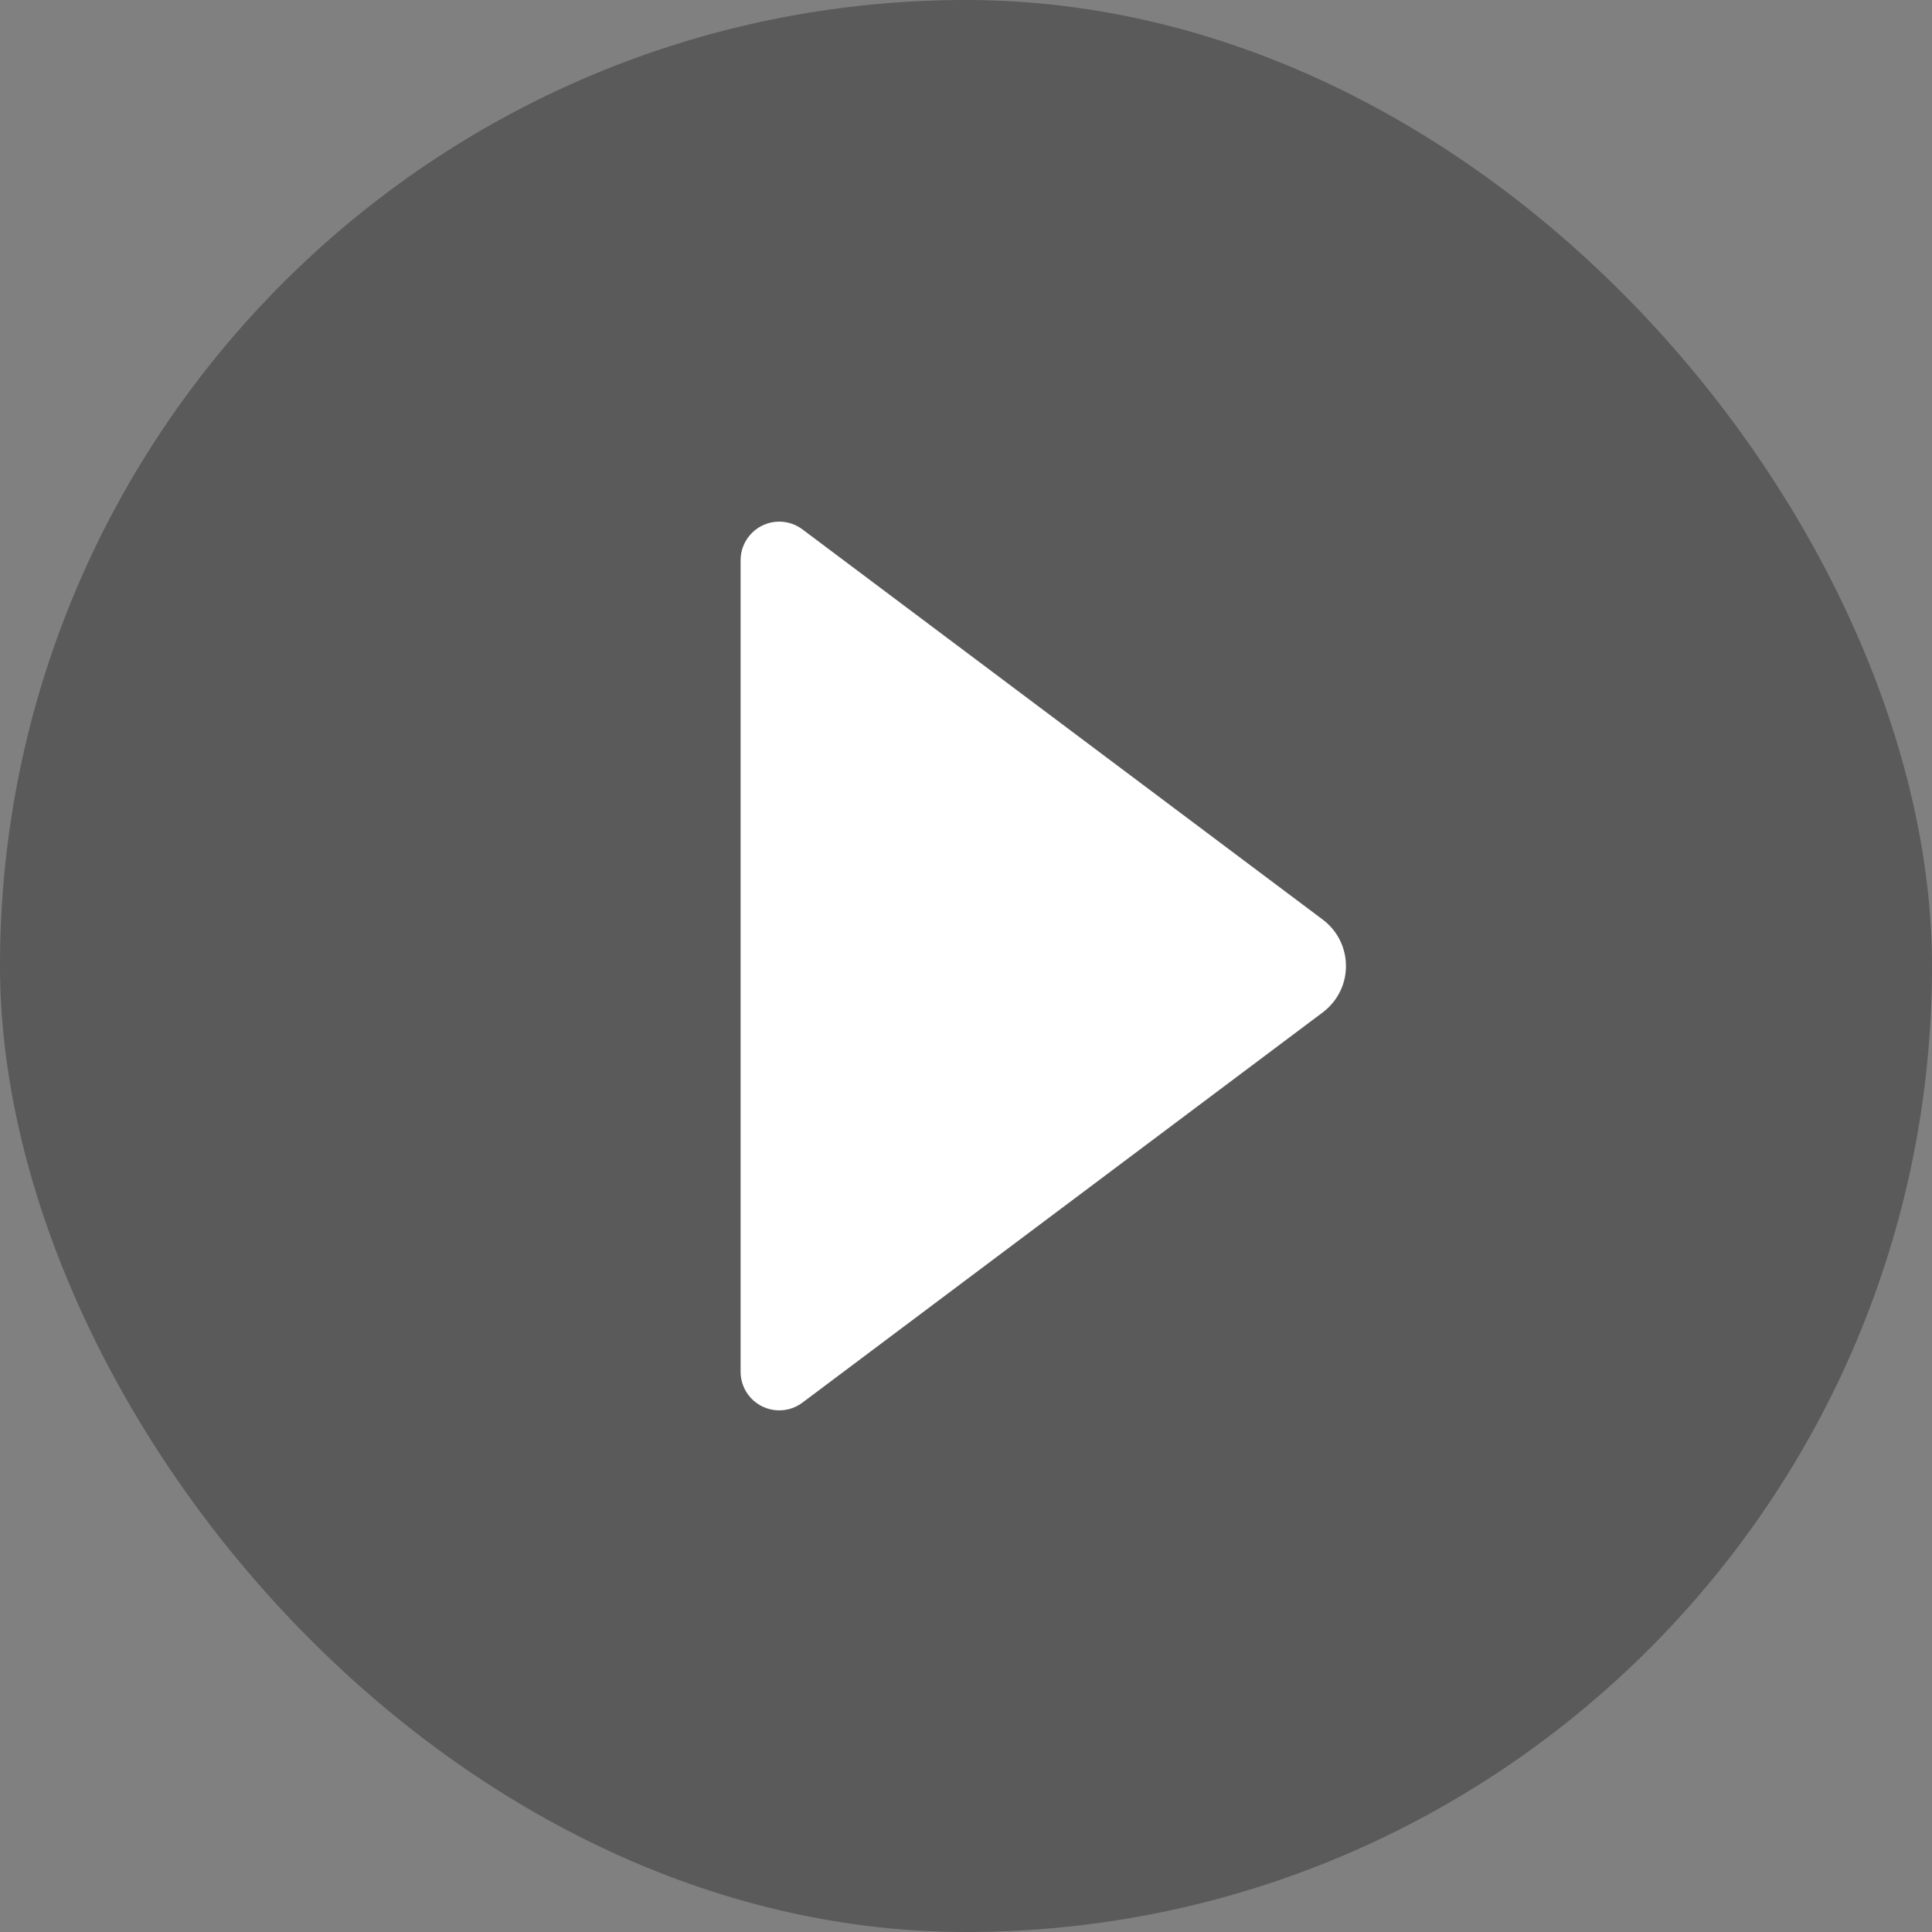
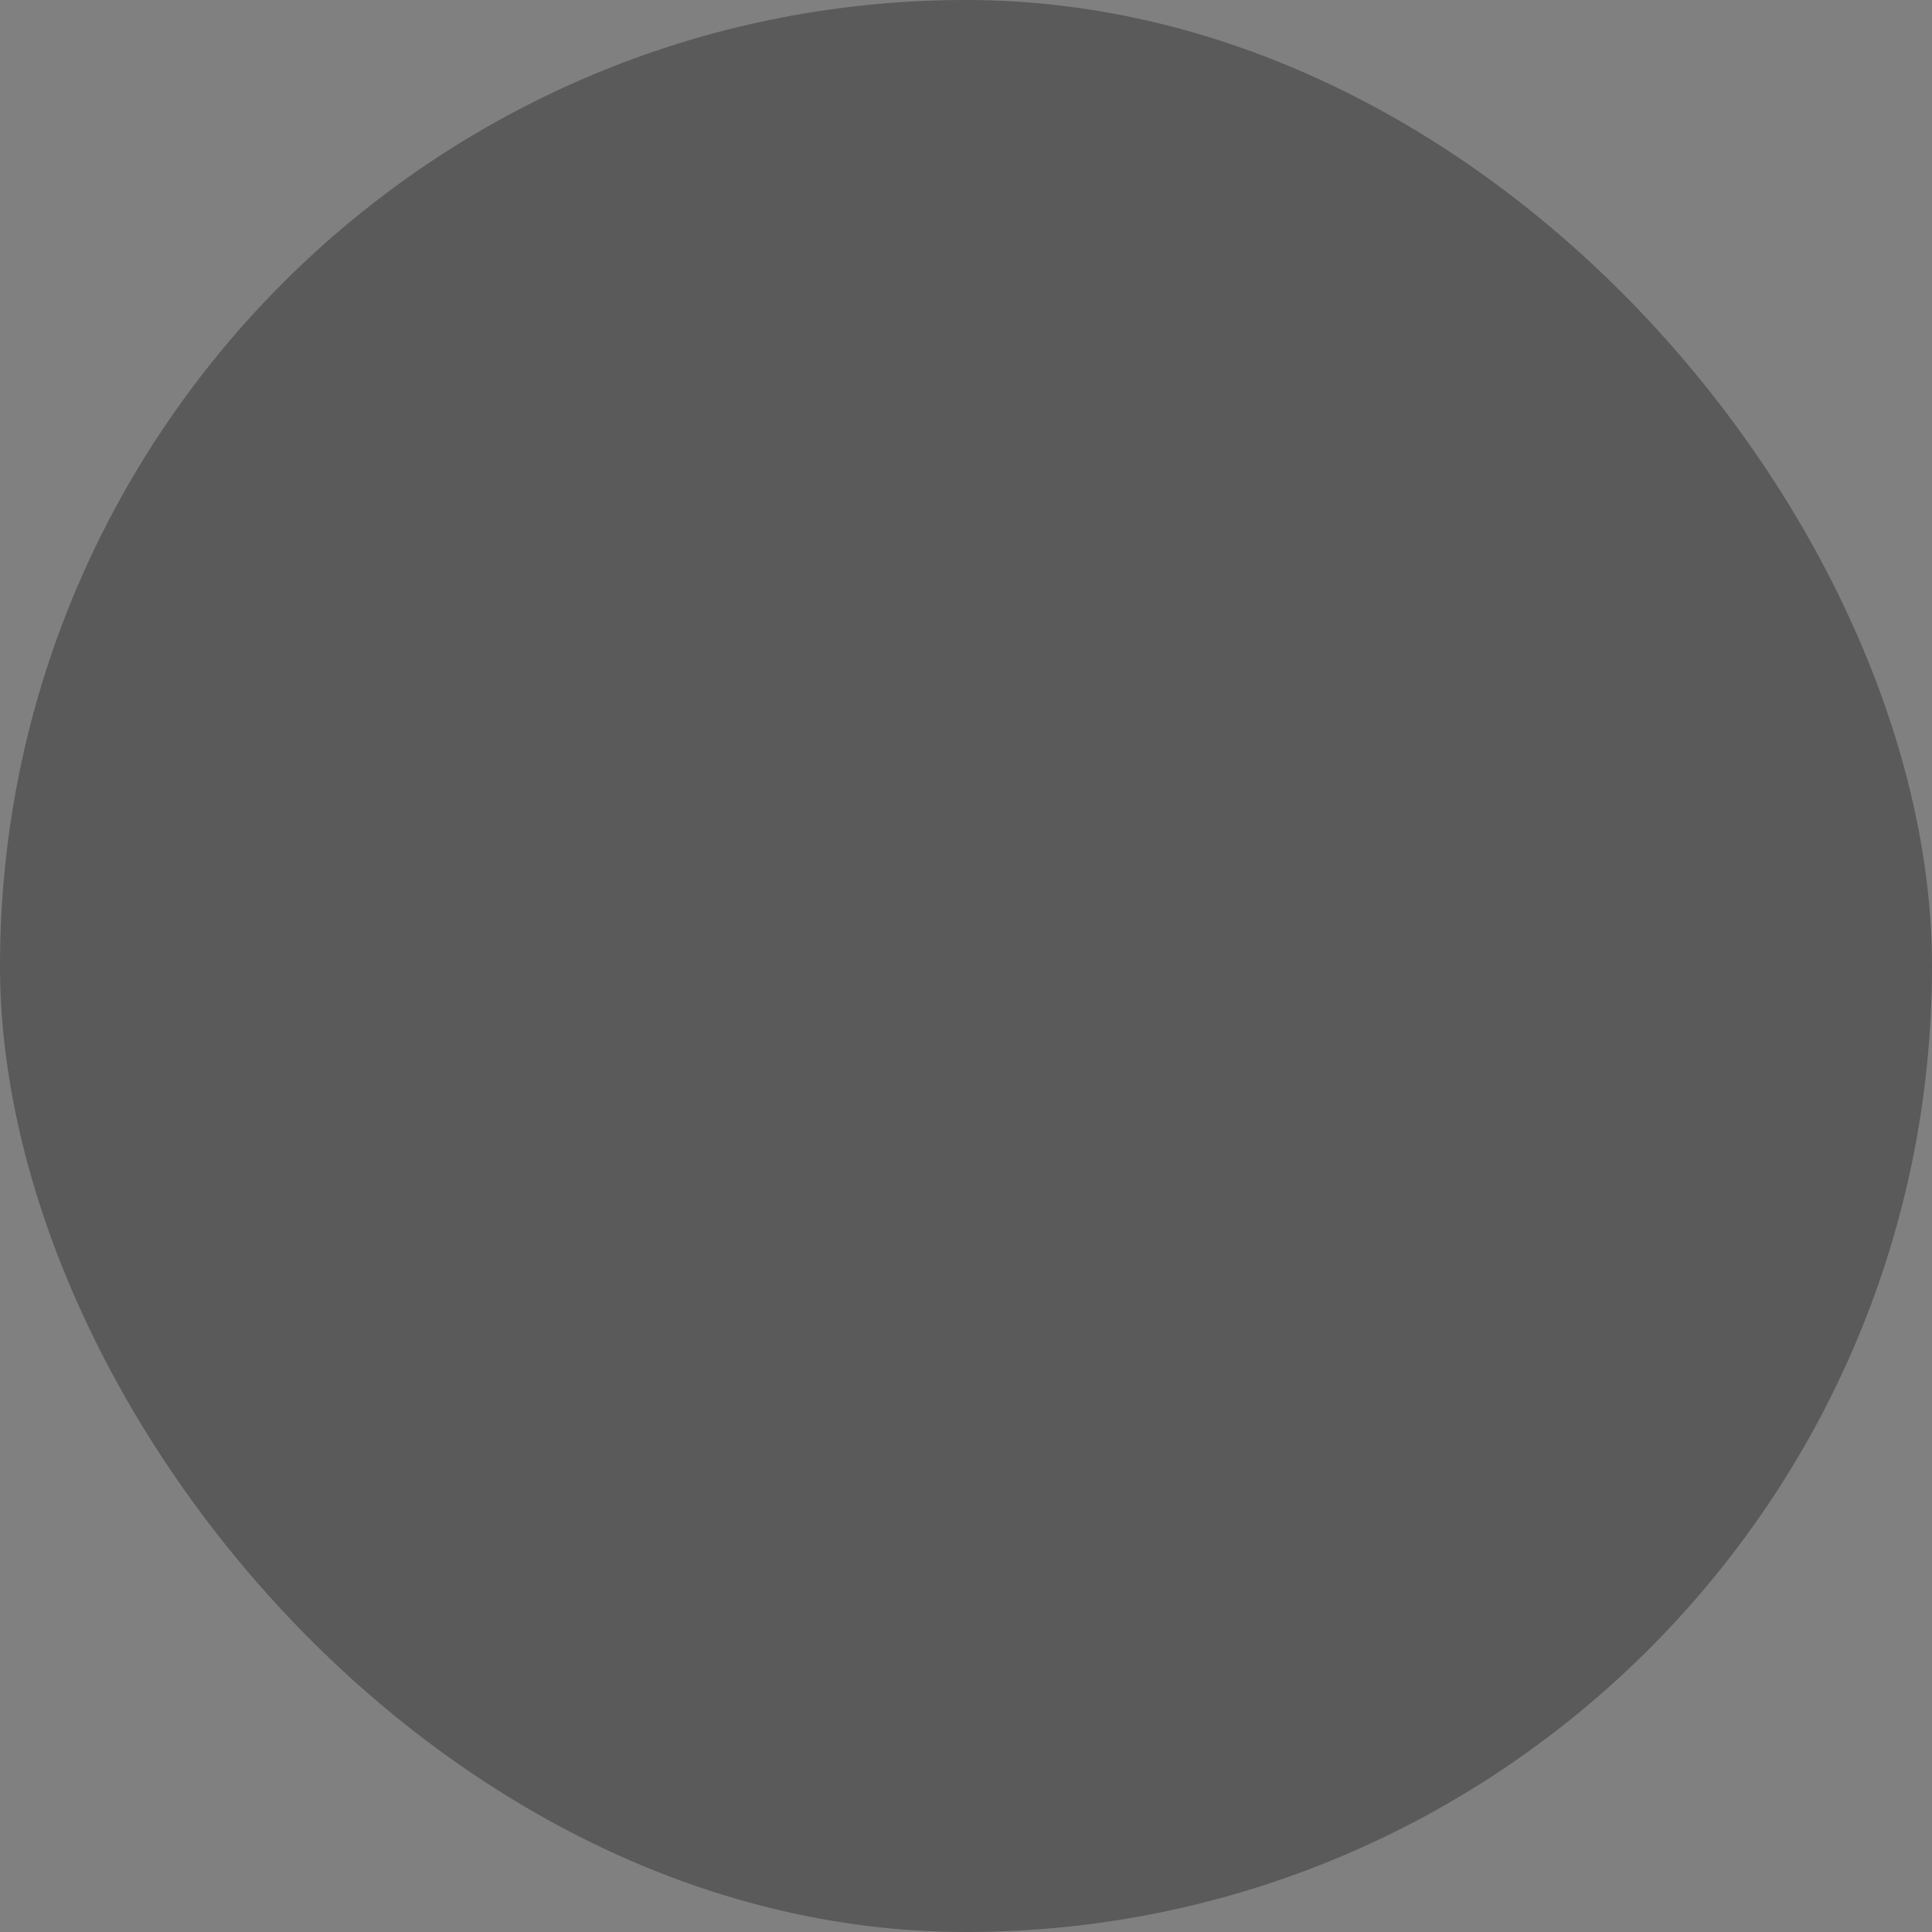
<svg xmlns="http://www.w3.org/2000/svg" width="100px" height="100px" viewBox="0 0 100 100" version="1.1">
  <rect x="0" y="0" width="100" height="100" fill="#808080" stroke="none" />
  <title>icon_播放</title>
  <g id="01-设计稿" stroke="none" stroke-width="1" fill="none" fill-rule="evenodd">
    <g id="01-首页-新版" transform="translate(-520, -3783)">
      <g id="透明承诺" transform="translate(0, 3452)">
        <g id="编组-17" transform="translate(0, 84)">
          <g id="icon_播放" transform="translate(520, 247)">
            <g id="编组">
              <rect id="矩形" fill-opacity="0.298" fill="#000000" x="0" y="0" width="100" height="100" rx="50" />
-               <path d="M57.4,36.533 L77.6,63.467 C78.263,64.35 78.084,65.604 77.2,66.267 C76.854,66.526 76.433,66.667 76,66.667 L34,66.667 C32.895,66.667 32,65.771 32,64.667 C32,64.234 32.14,63.813 32.4,63.467 L52.6,36.533 C53.594,35.208 55.475,34.939 56.8,35.933 C57.027,36.104 57.229,36.306 57.4,36.533 Z" id="三角形" fill="#FFFFFF" transform="translate(55, 50) rotate(90) translate(-55, -50) " />
            </g>
          </g>
        </g>
      </g>
    </g>
  </g>
</svg>